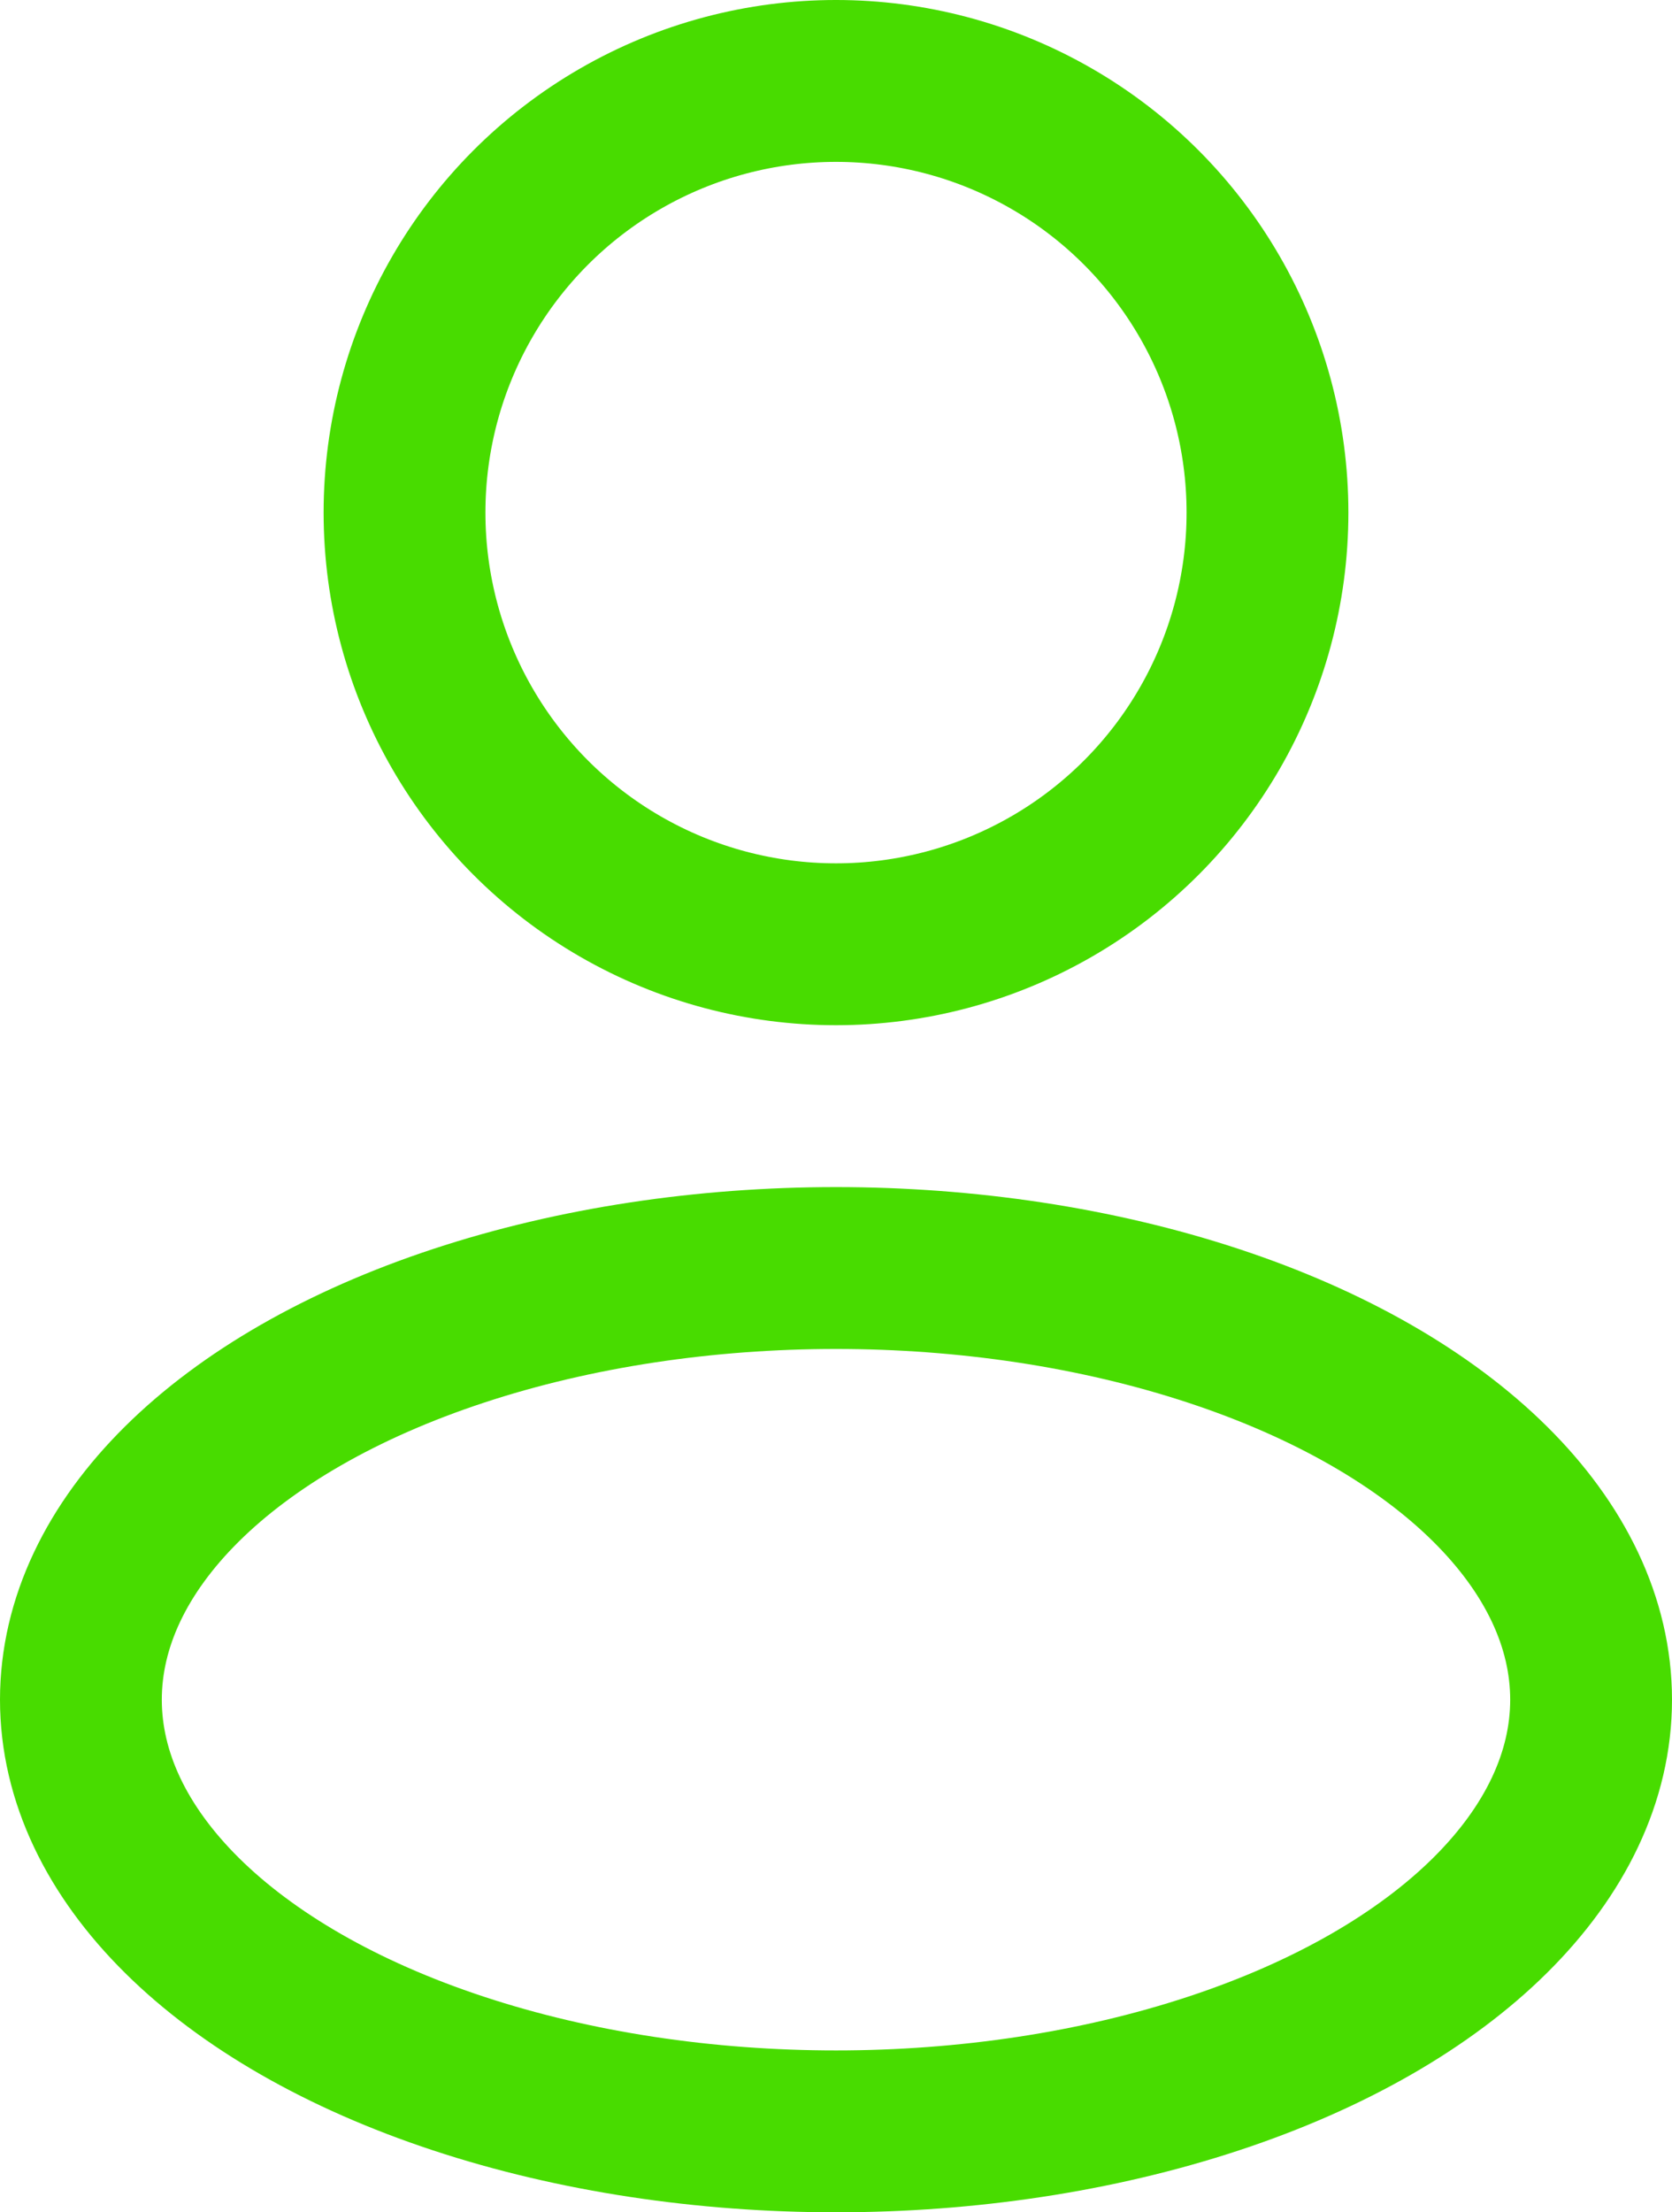
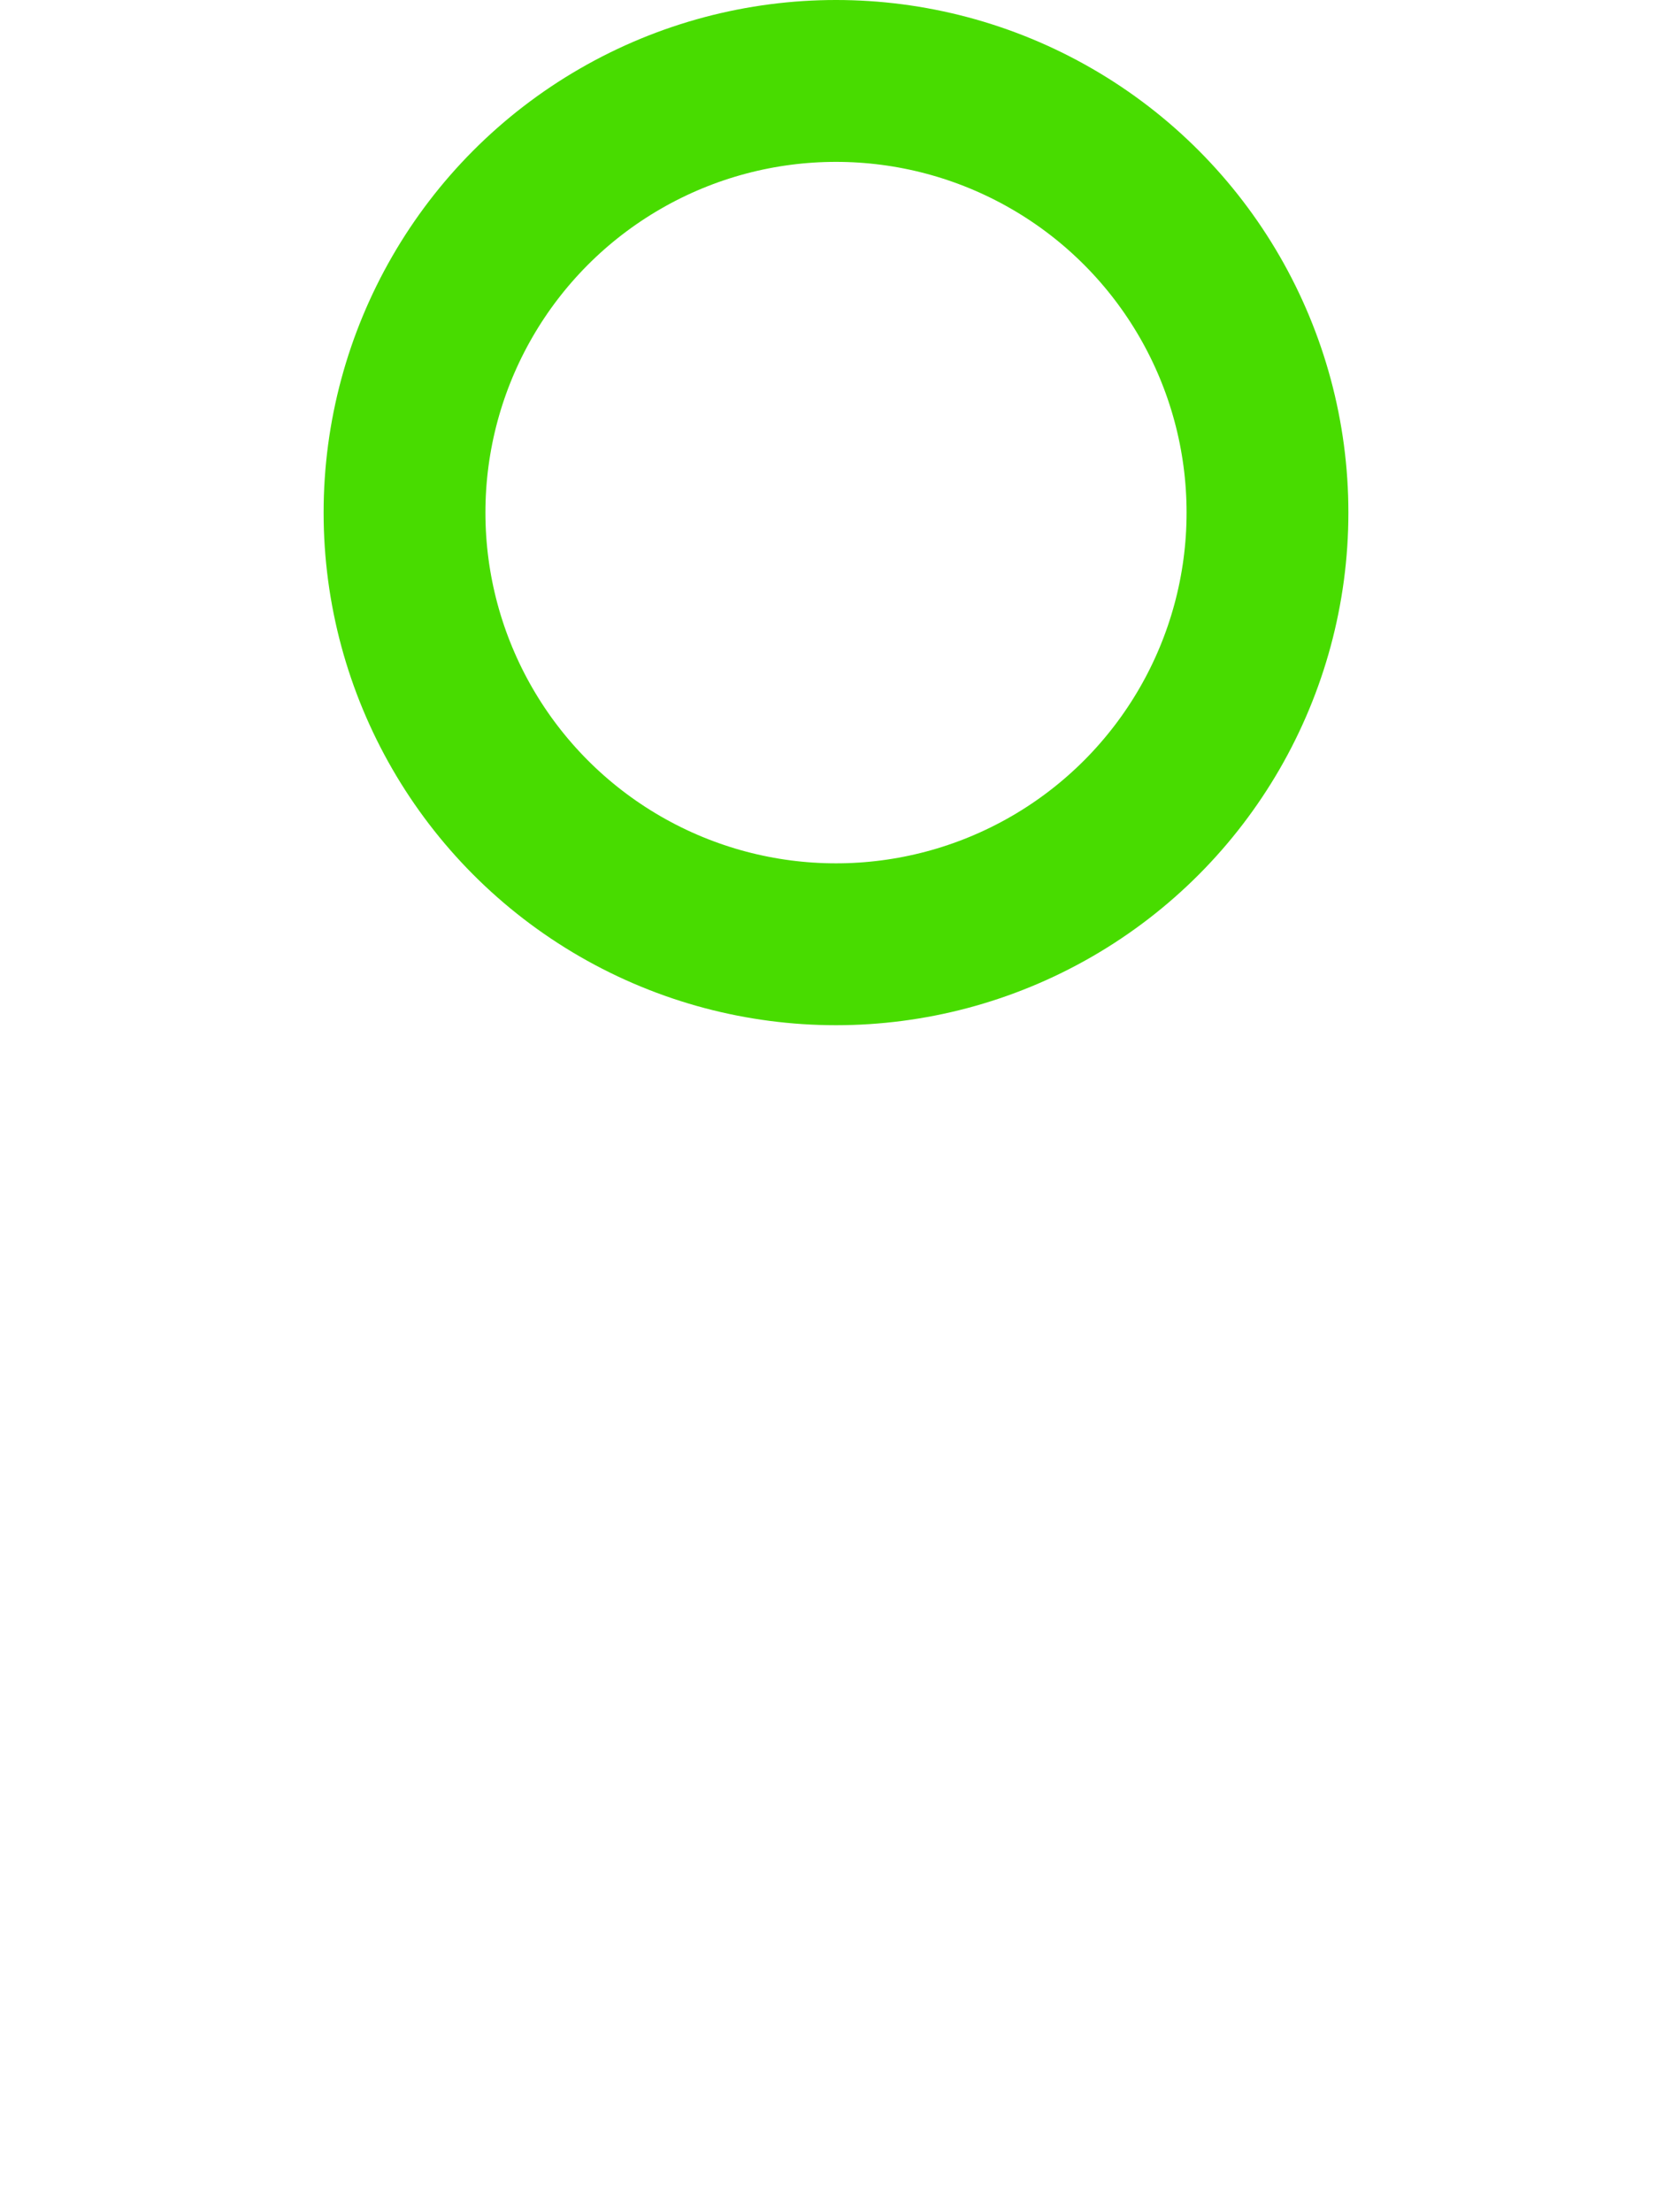
<svg xmlns="http://www.w3.org/2000/svg" width="15.5" height="20.5" viewBox="0 0 15.5 20.5">
  <g transform="translate(-4.25 -1.25)">
    <circle cx="4" cy="4" r="4" transform="translate(8 2)" fill="none" stroke="#48dc00" stroke-width="1.5" />
-     <ellipse cx="7" cy="4" rx="7" ry="4" transform="translate(5 13)" fill="none" stroke="#48dc00" stroke-width="1.5" />
  </g>
</svg>